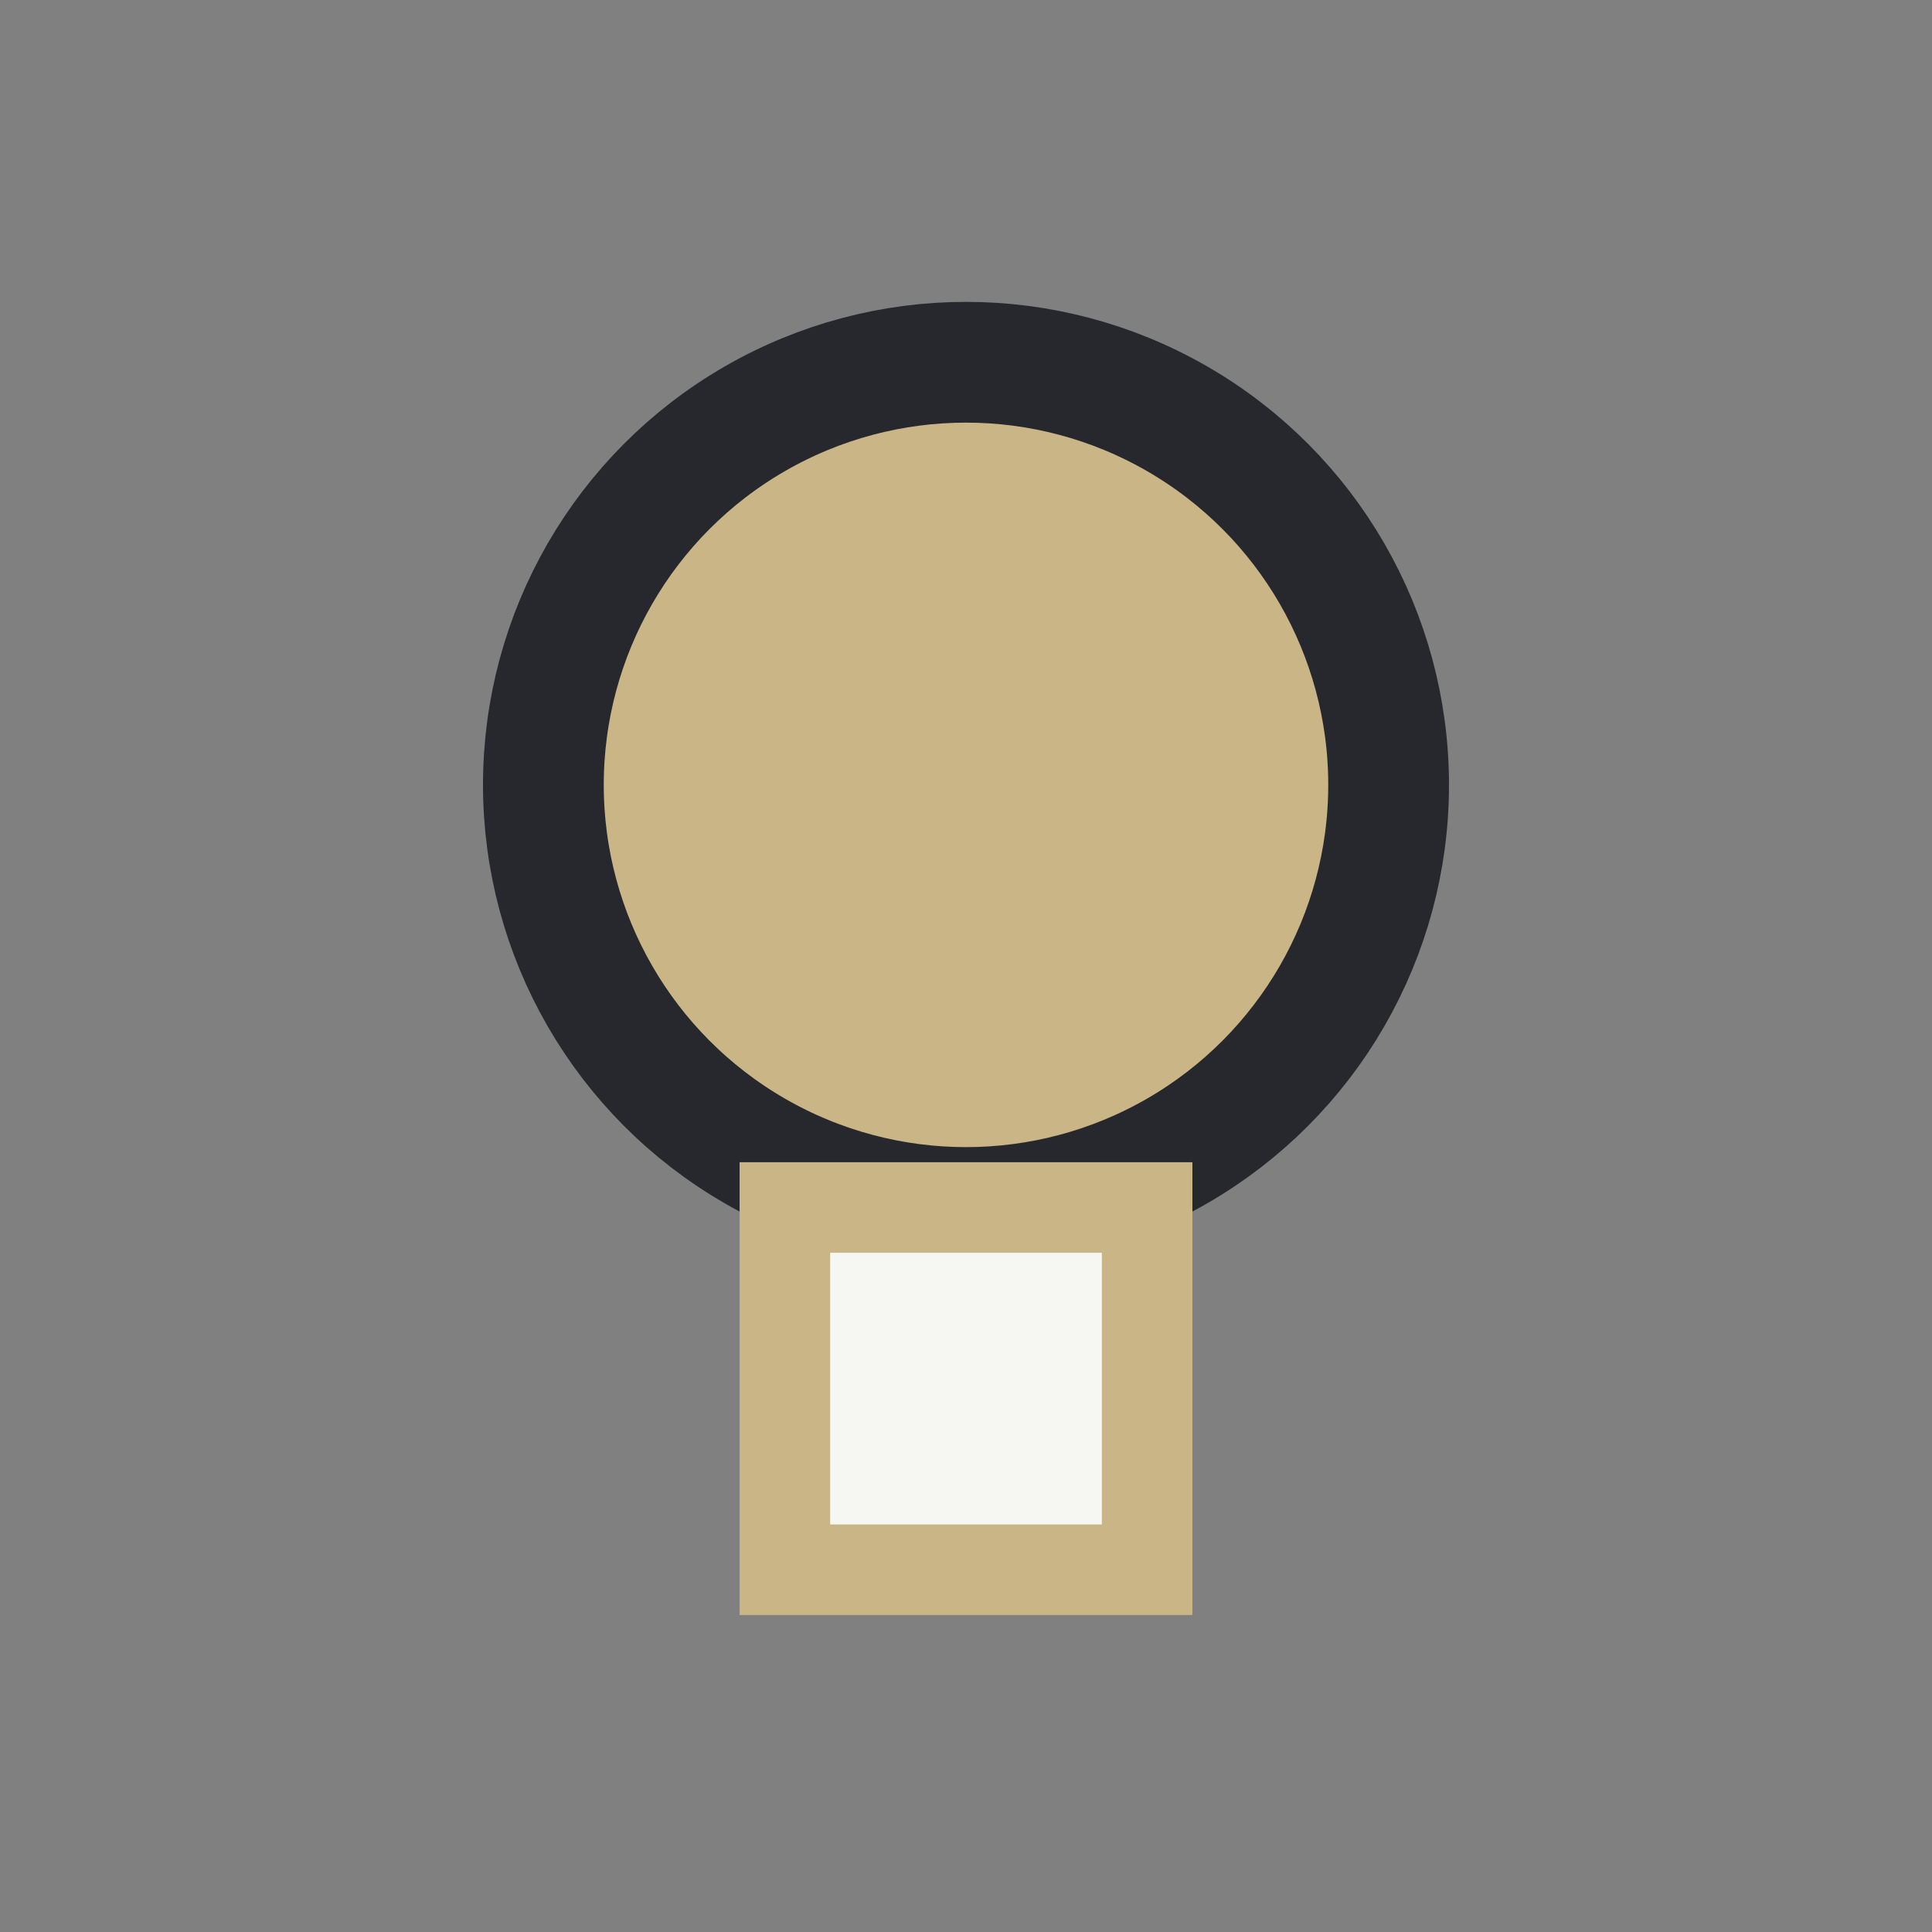
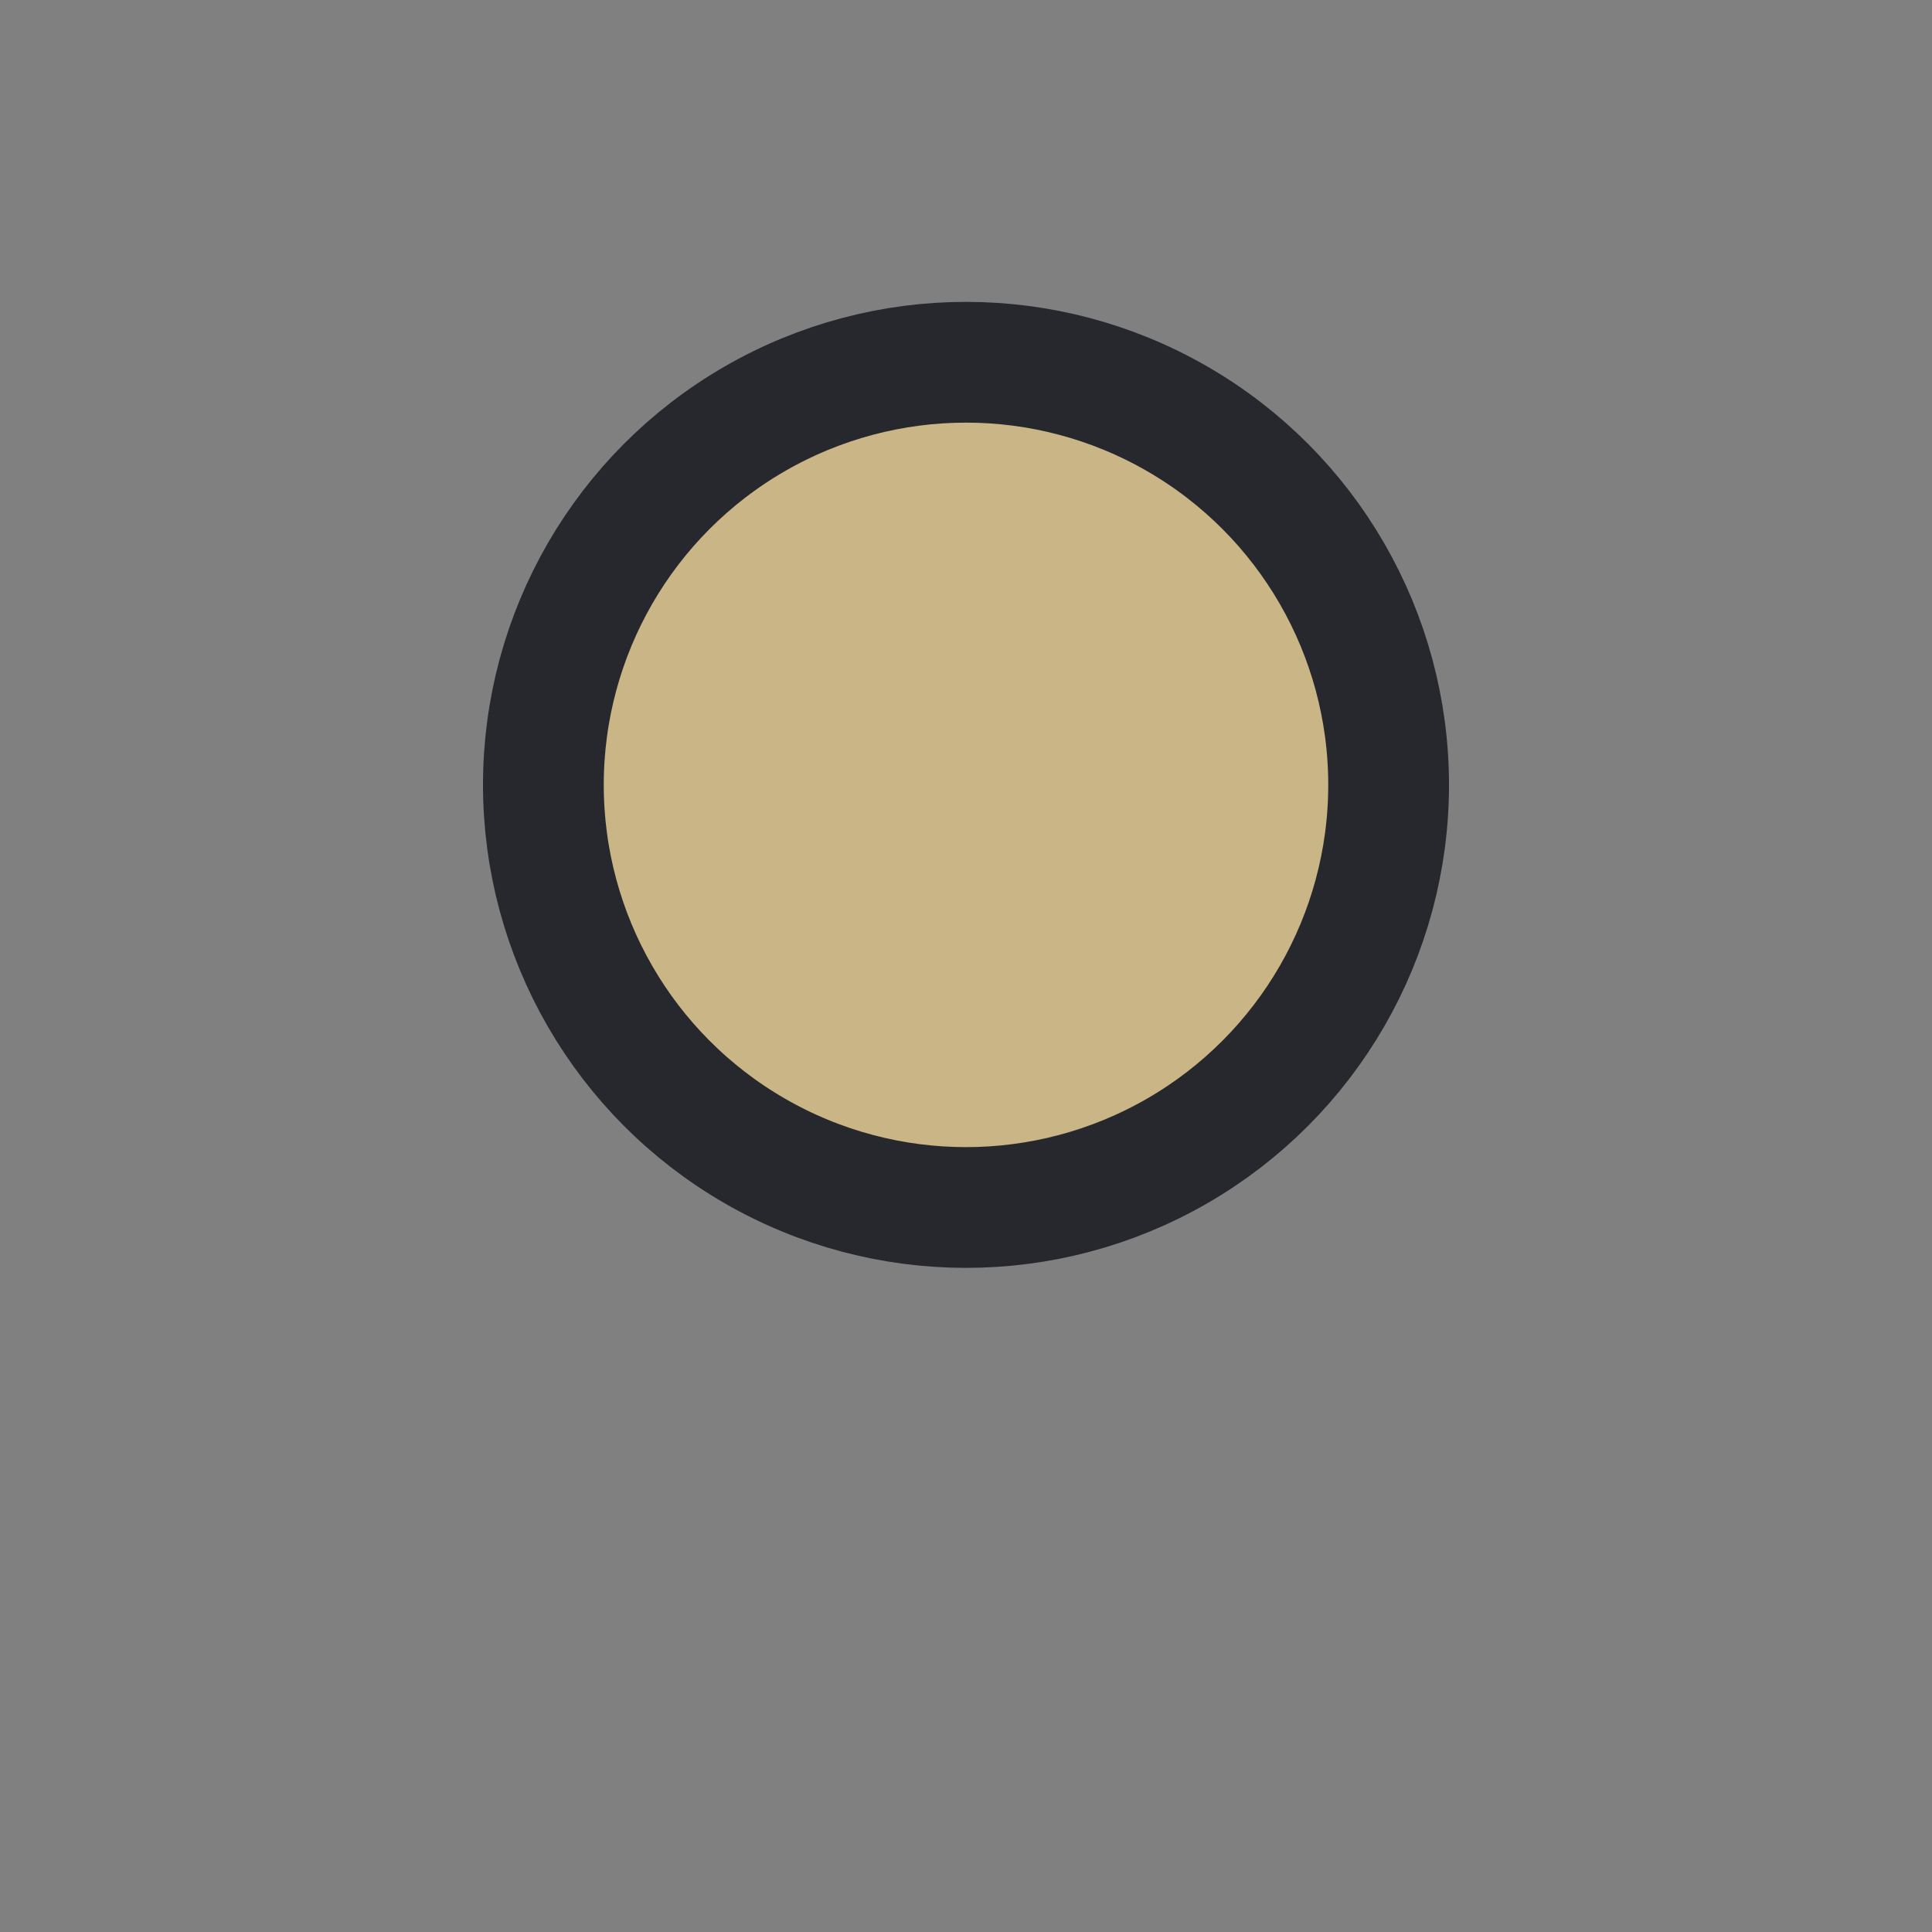
<svg xmlns="http://www.w3.org/2000/svg" width="32" height="32" viewBox="0 0 32 32">
  <rect x="0" y="0" width="32" height="32" fill="#808080" stroke="none" />
  <circle cx="16" cy="13" r="7" fill="#C9B585" stroke="#27282D" stroke-width="2" />
-   <rect x="13" y="20" width="6" height="6" fill="#F6F6F2" stroke="#C9B585" stroke-width="1.5" />
</svg>